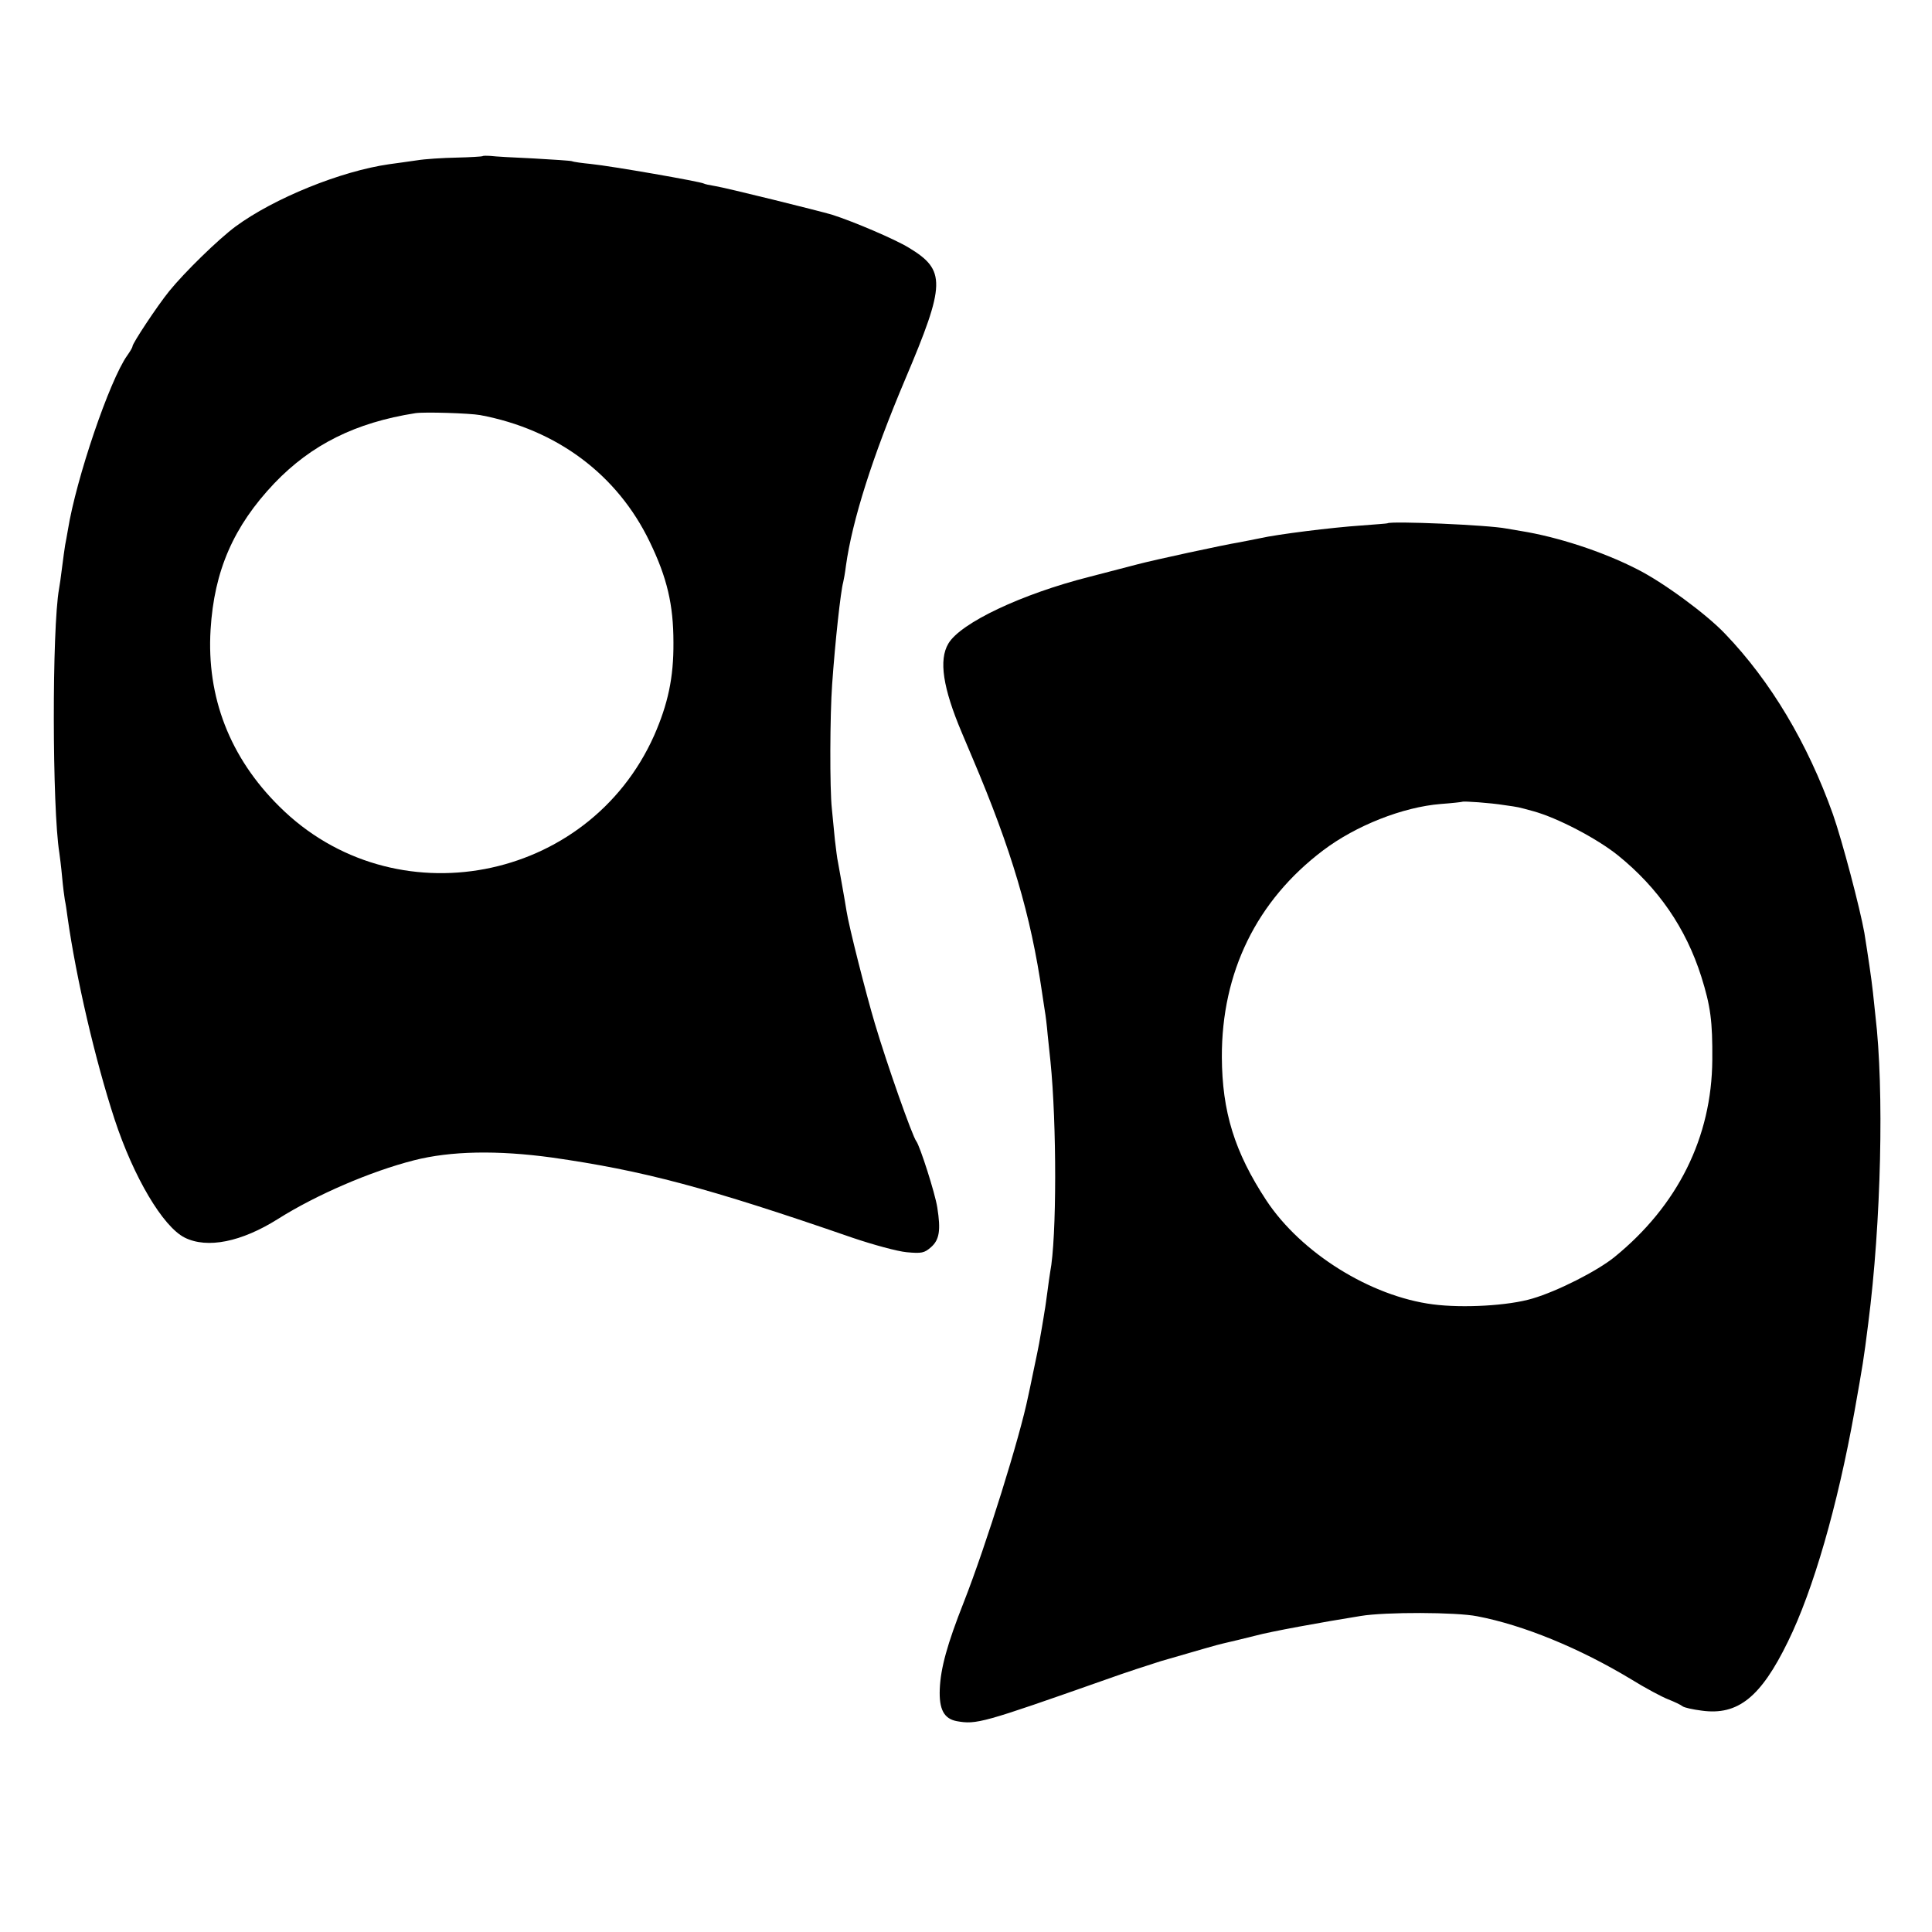
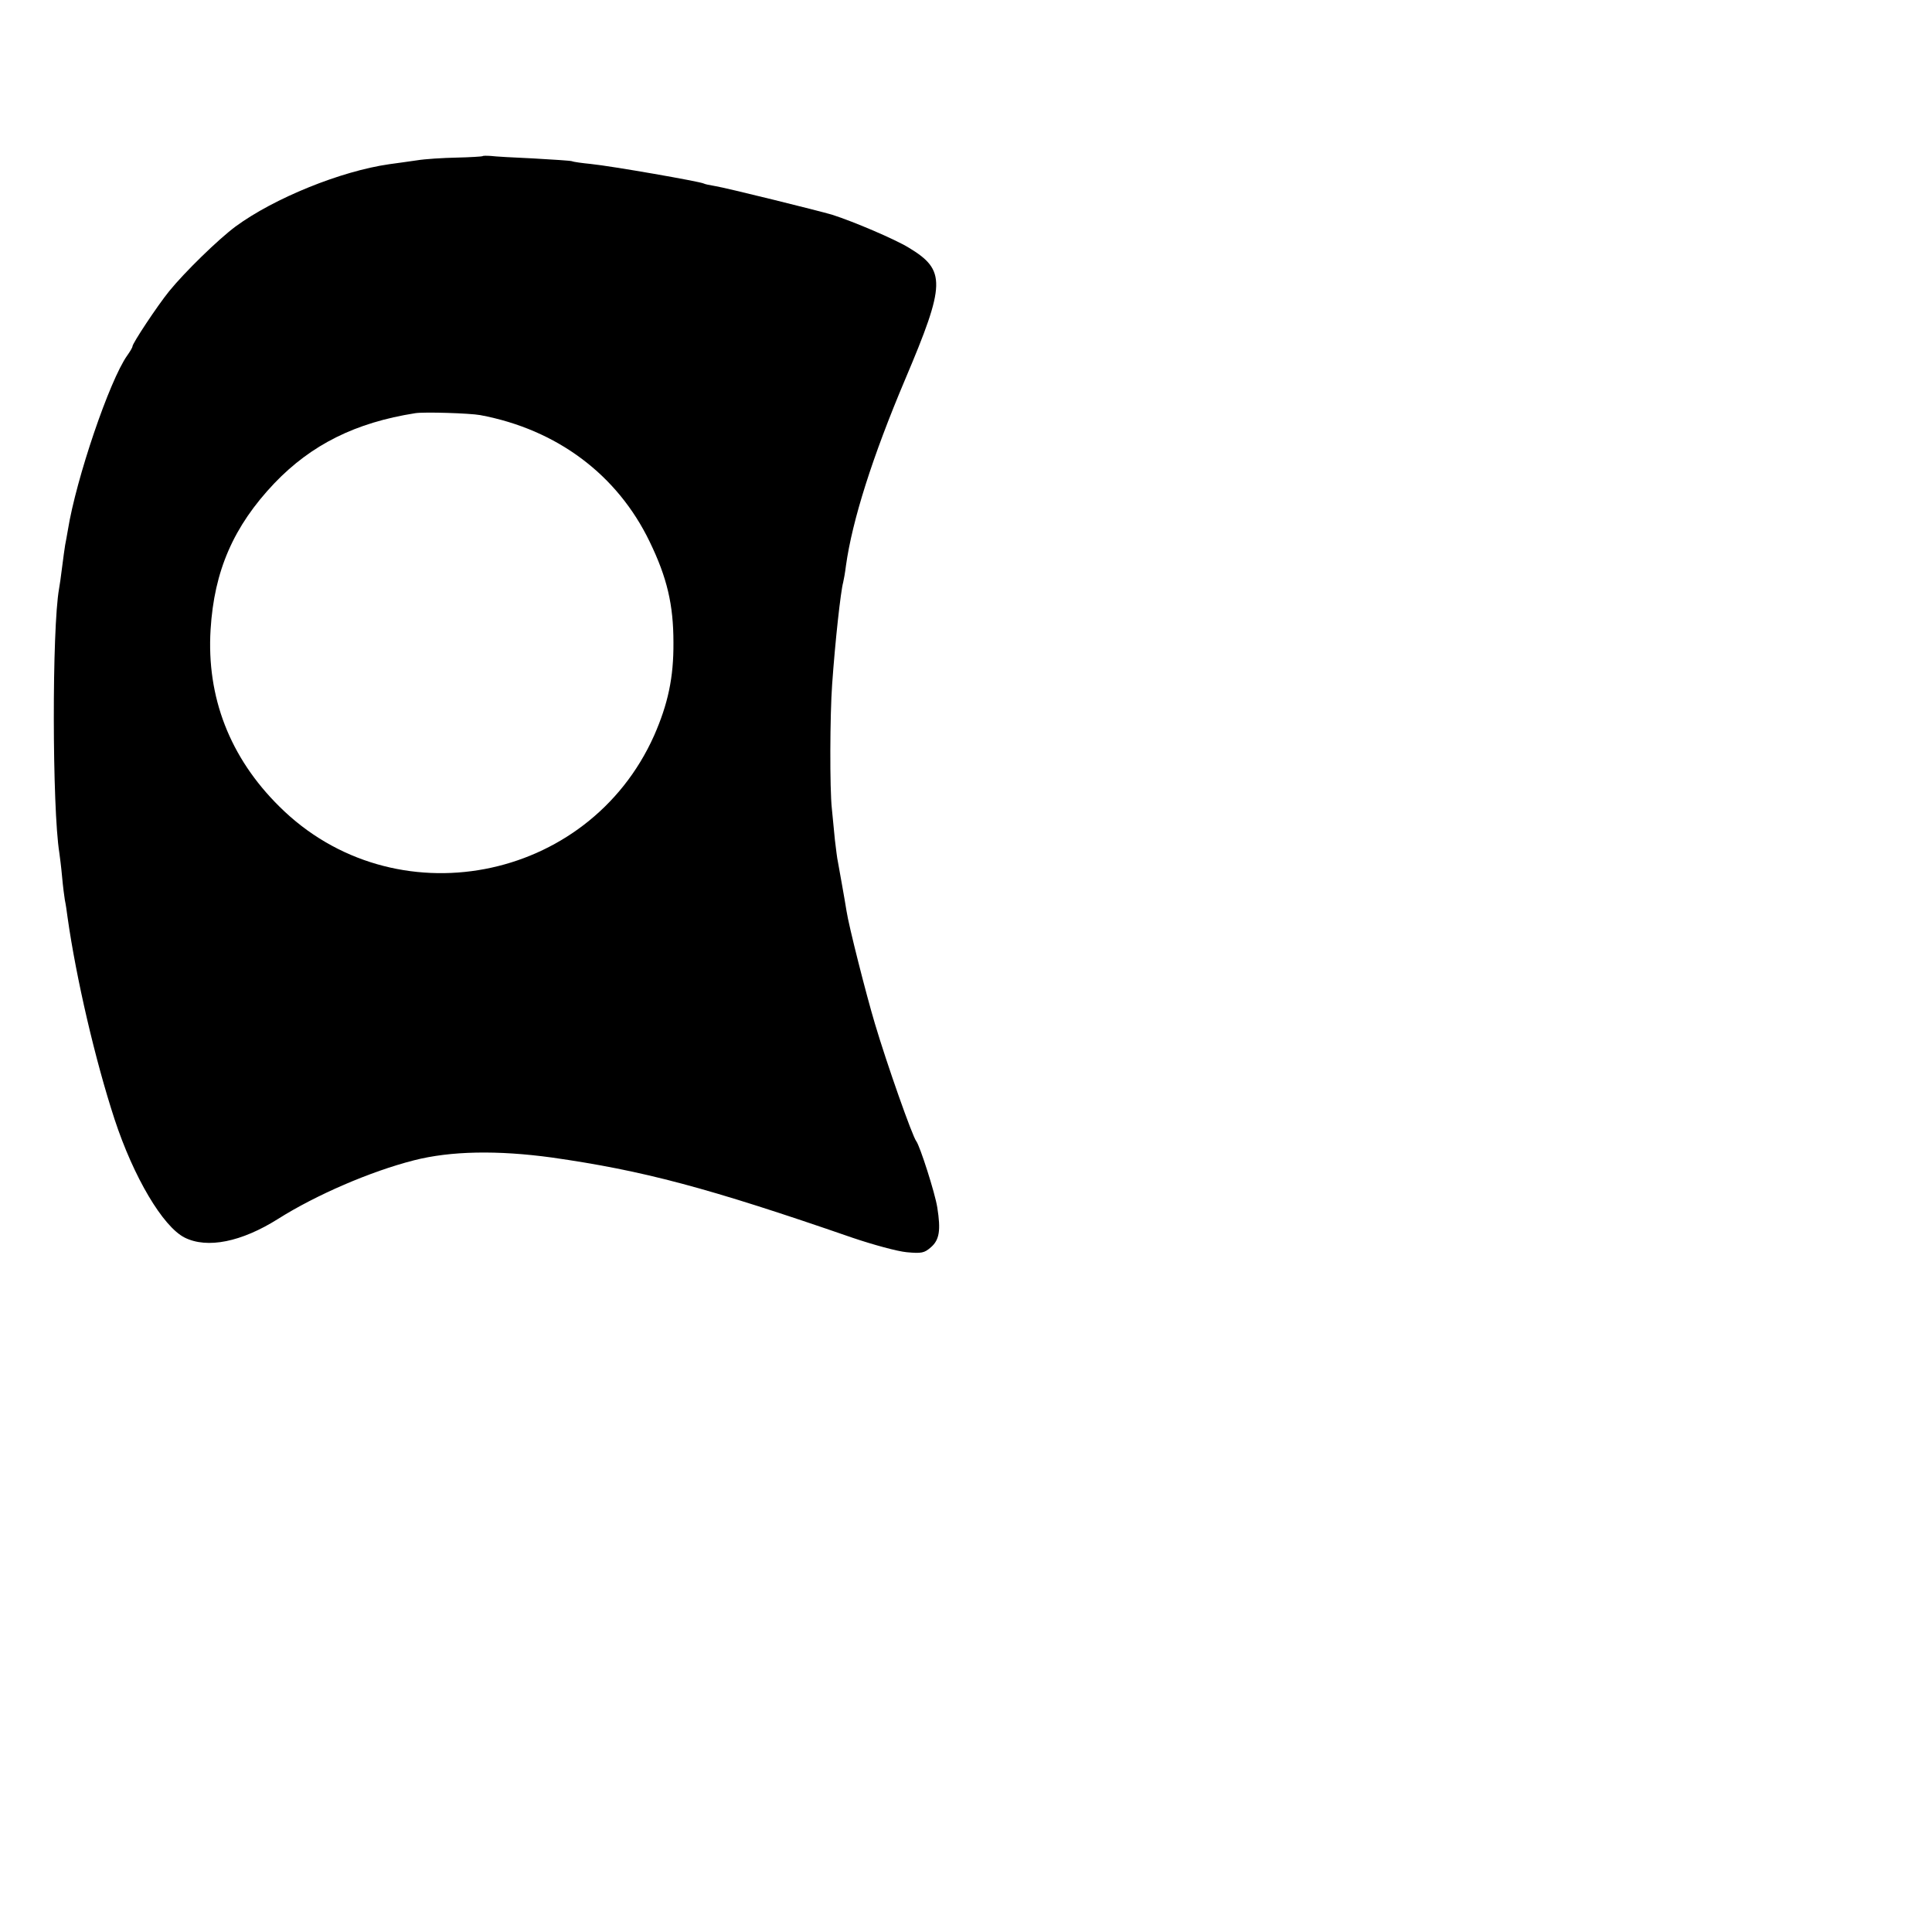
<svg xmlns="http://www.w3.org/2000/svg" version="1.0" width="700pt" height="700pt" viewBox="0 0 700 700" preserveAspectRatio="xMidYMid meet">
  <g transform="translate(0,700) scale(0.1,-0.1)" fill="#000000" stroke="none">
    <path d="M1748 6434 c-2 -1 -44 -4 -93 -5 -50 -1 -115 -5 -145 -10 -30 -4 -75 -11 -100 -14 -175 -25 -417 -123 -557 -226 -63 -47 -184 -165 -240 -234 -43 -53 -133 -189 -133 -200 0 -4 -9 -19 -19 -33 -64 -90 -185 -446 -215 -632 -3 -19 -8 -44 -10 -55 -2 -12 -7 -48 -11 -80 -4 -33 -9 -68 -11 -78 -26 -145 -25 -796 1 -957 2 -14 7 -53 10 -87 3 -34 8 -72 10 -84 3 -13 7 -41 10 -64 31 -219 100 -516 170 -730 69 -210 175 -389 254 -429 82 -41 206 -16 339 68 138 87 335 172 492 212 133 34 303 37 500 10 329 -47 561 -108 1090 -291 74 -25 162 -49 195 -52 54 -5 64 -3 88 18 31 27 36 62 23 144 -8 52 -63 223 -76 240 -14 17 -107 281 -150 426 -32 107 -95 355 -103 409 -6 39 -25 143 -31 177 -3 12 -7 48 -11 80 -3 32 -8 83 -11 113 -8 71 -7 340 1 450 11 157 31 338 40 370 2 8 7 35 10 60 23 165 96 395 214 674 148 349 149 397 13 479 -51 31 -199 94 -277 119 -47 14 -386 98 -425 104 -19 3 -37 7 -40 9 -12 7 -332 63 -410 71 -30 3 -61 7 -68 10 -7 2 -70 6 -140 10 -70 3 -139 7 -154 9 -15 1 -29 1 -30 -1z m-8 -938 c278 -52 497 -216 614 -459 63 -130 86 -228 86 -365 1 -127 -20 -223 -70 -337 -239 -535 -944 -669 -1358 -257 -179 177 -264 396 -249 641 13 213 83 374 231 530 134 140 294 220 511 254 32 5 196 0 235 -7z" />
-     <path d="M5027 5104 c-1 -1 -44 -4 -95 -8 -105 -7 -305 -32 -366 -46 -23 -5 -57 -11 -76 -15 -56 -9 -310 -64 -370 -80 -30 -8 -108 -28 -173 -45 -245 -62 -467 -167 -511 -242 -35 -59 -20 -160 49 -323 7 -16 24 -57 38 -90 142 -334 212 -571 253 -854 4 -25 8 -55 10 -66 2 -10 7 -49 10 -85 4 -36 8 -78 10 -95 23 -225 23 -642 -1 -764 -2 -10 -6 -42 -10 -71 -4 -29 -8 -60 -10 -69 -1 -9 -6 -36 -10 -61 -9 -52 -8 -51 -30 -155 -9 -44 -18 -87 -20 -95 -29 -144 -151 -536 -233 -745 -60 -152 -84 -239 -87 -315 -3 -73 15 -107 61 -116 72 -13 93 -7 539 150 72 26 162 55 200 67 138 40 210 61 225 64 15 3 92 22 120 29 51 14 236 48 380 71 90 15 347 14 422 -1 168 -32 372 -116 559 -229 50 -31 110 -63 133 -72 23 -9 46 -20 52 -25 6 -5 38 -12 70 -16 131 -18 214 49 312 250 92 187 180 493 241 833 31 175 33 185 50 320 47 365 58 847 26 1115 -2 19 -6 58 -9 85 -5 47 -18 134 -31 215 -16 90 -80 333 -114 430 -92 258 -226 482 -390 653 -68 72 -226 188 -320 235 -125 64 -289 117 -420 138 -18 3 -42 7 -53 9 -65 13 -420 28 -431 19z m423 -1021 c56 -8 46 -6 105 -22 88 -24 231 -99 307 -160 146 -118 246 -263 302 -439 34 -108 41 -163 40 -302 -2 -281 -125 -528 -355 -715 -62 -50 -205 -123 -297 -150 -87 -26 -252 -35 -360 -21 -226 29 -478 186 -604 377 -115 175 -160 321 -161 519 -1 307 126 567 367 749 119 90 289 157 426 168 41 3 76 7 78 8 4 3 103 -4 152 -12z" />
  </g>
</svg>